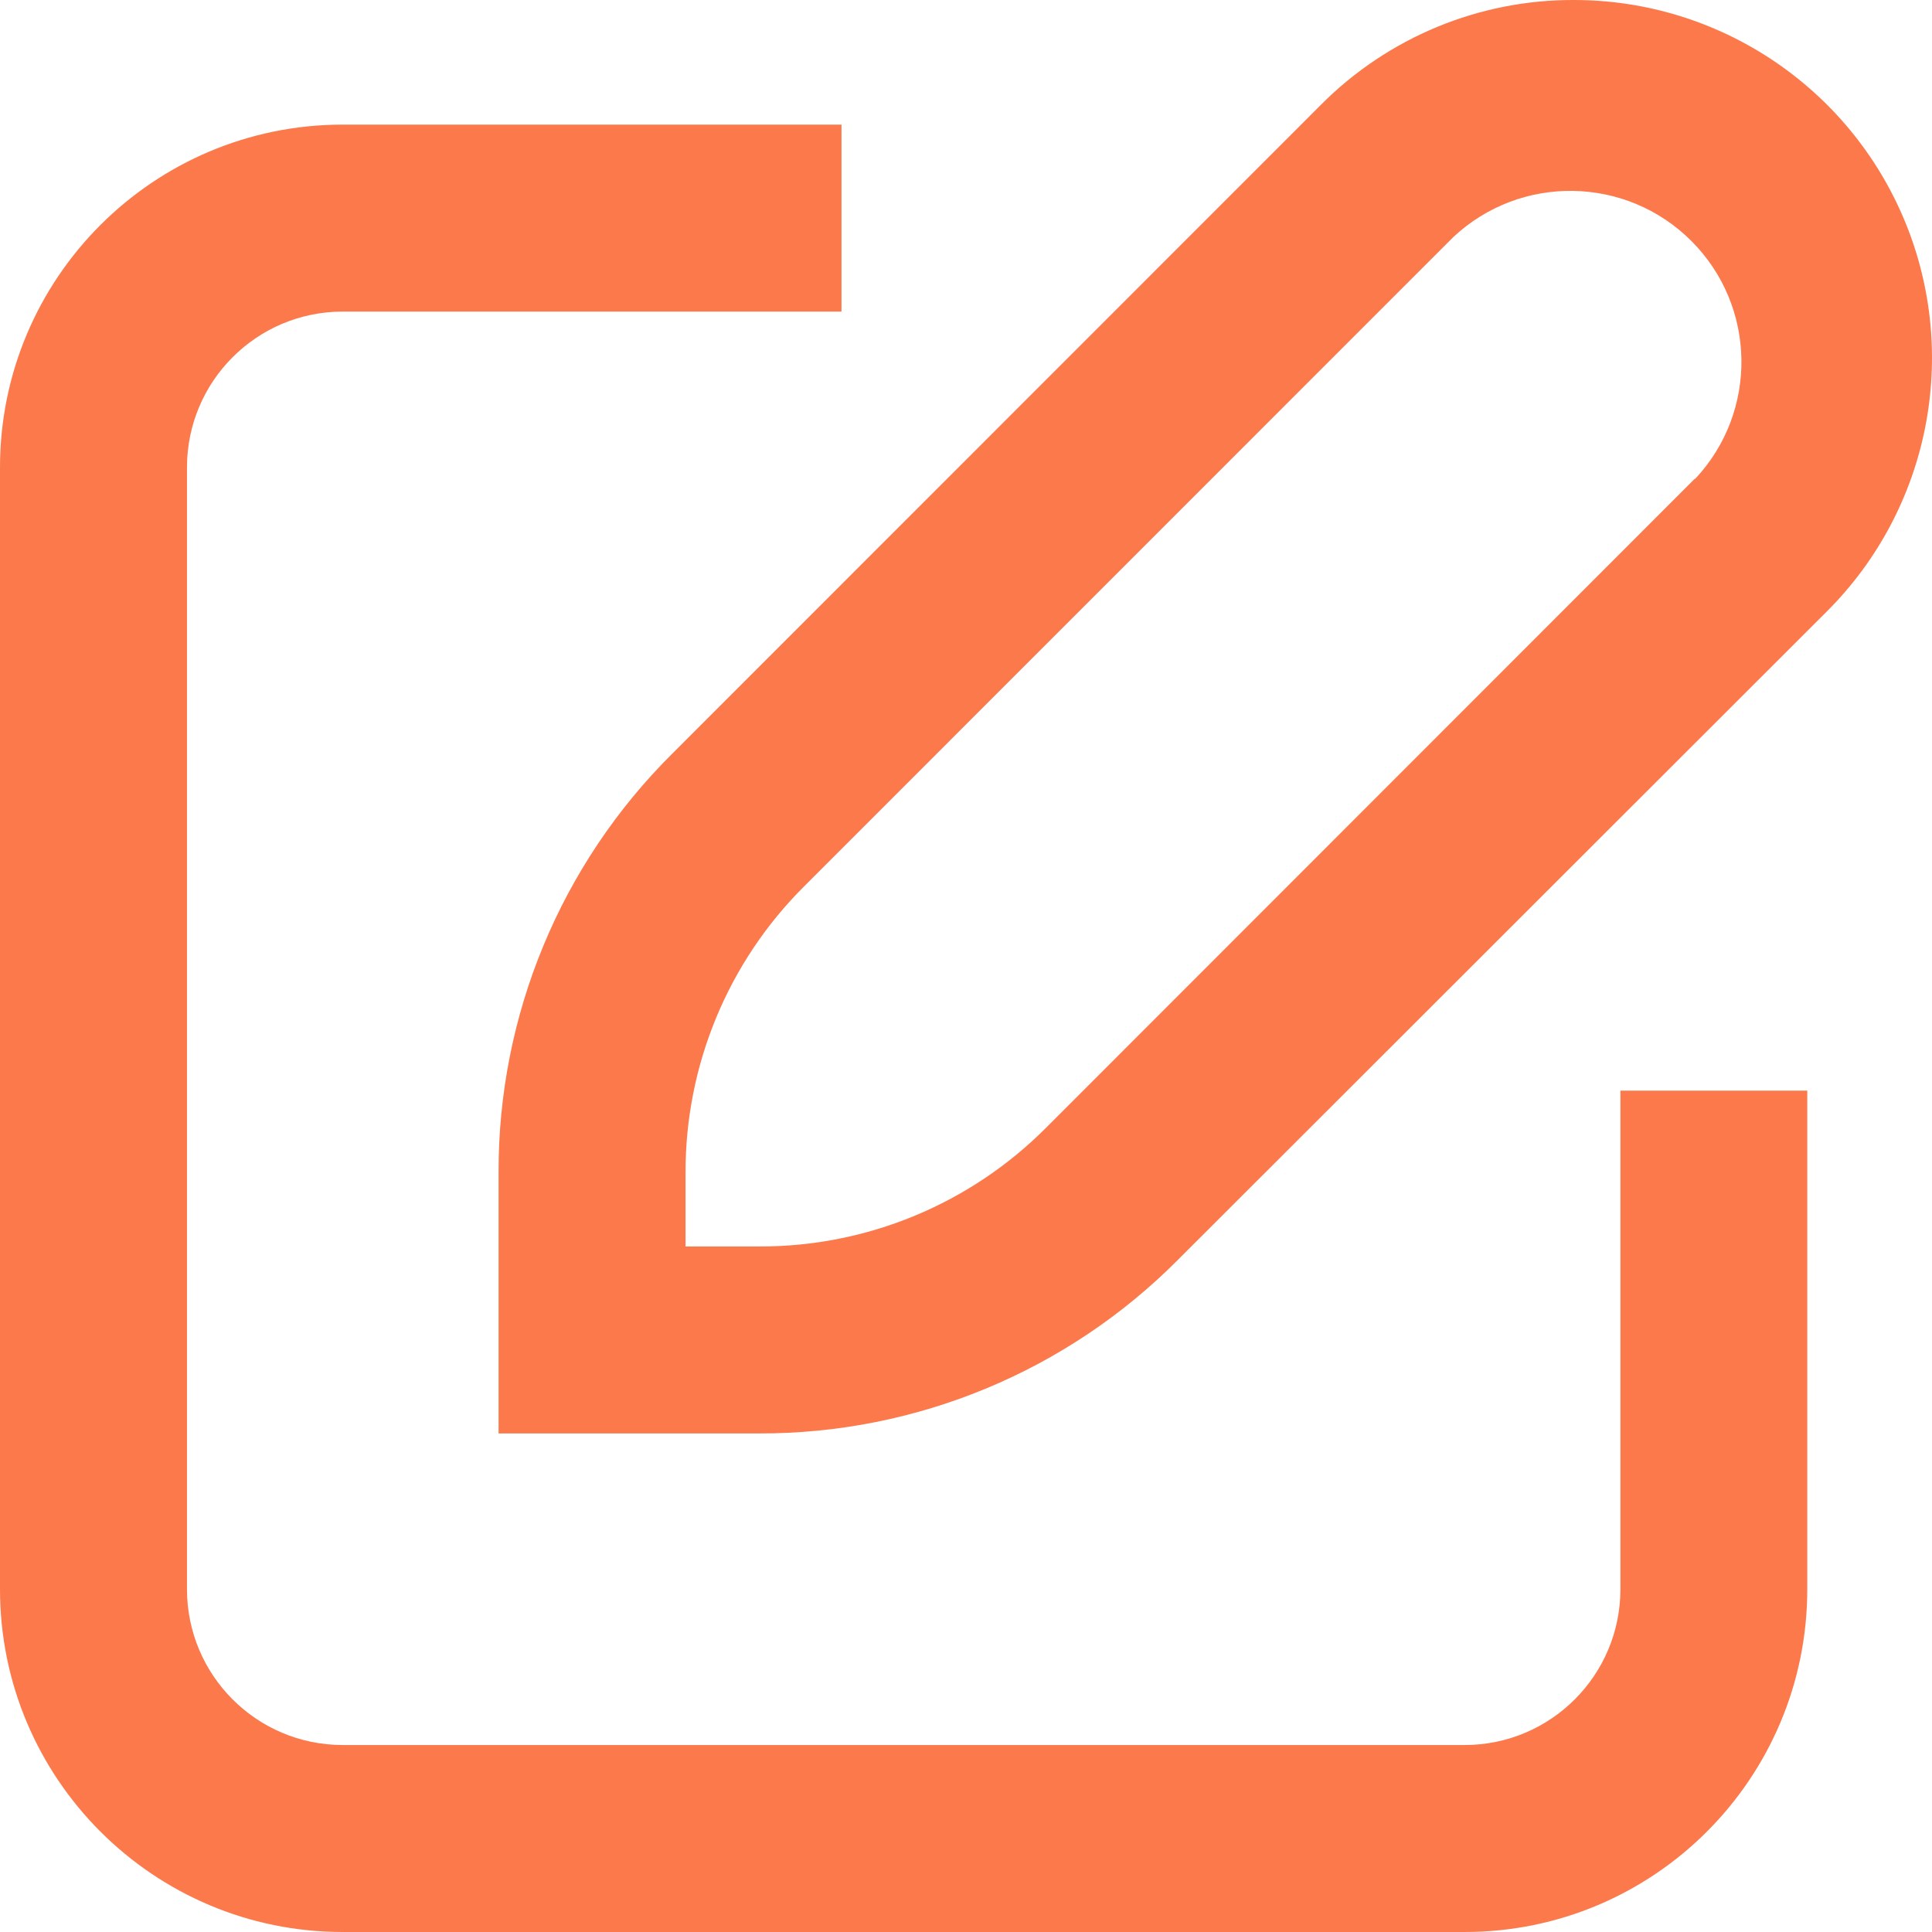
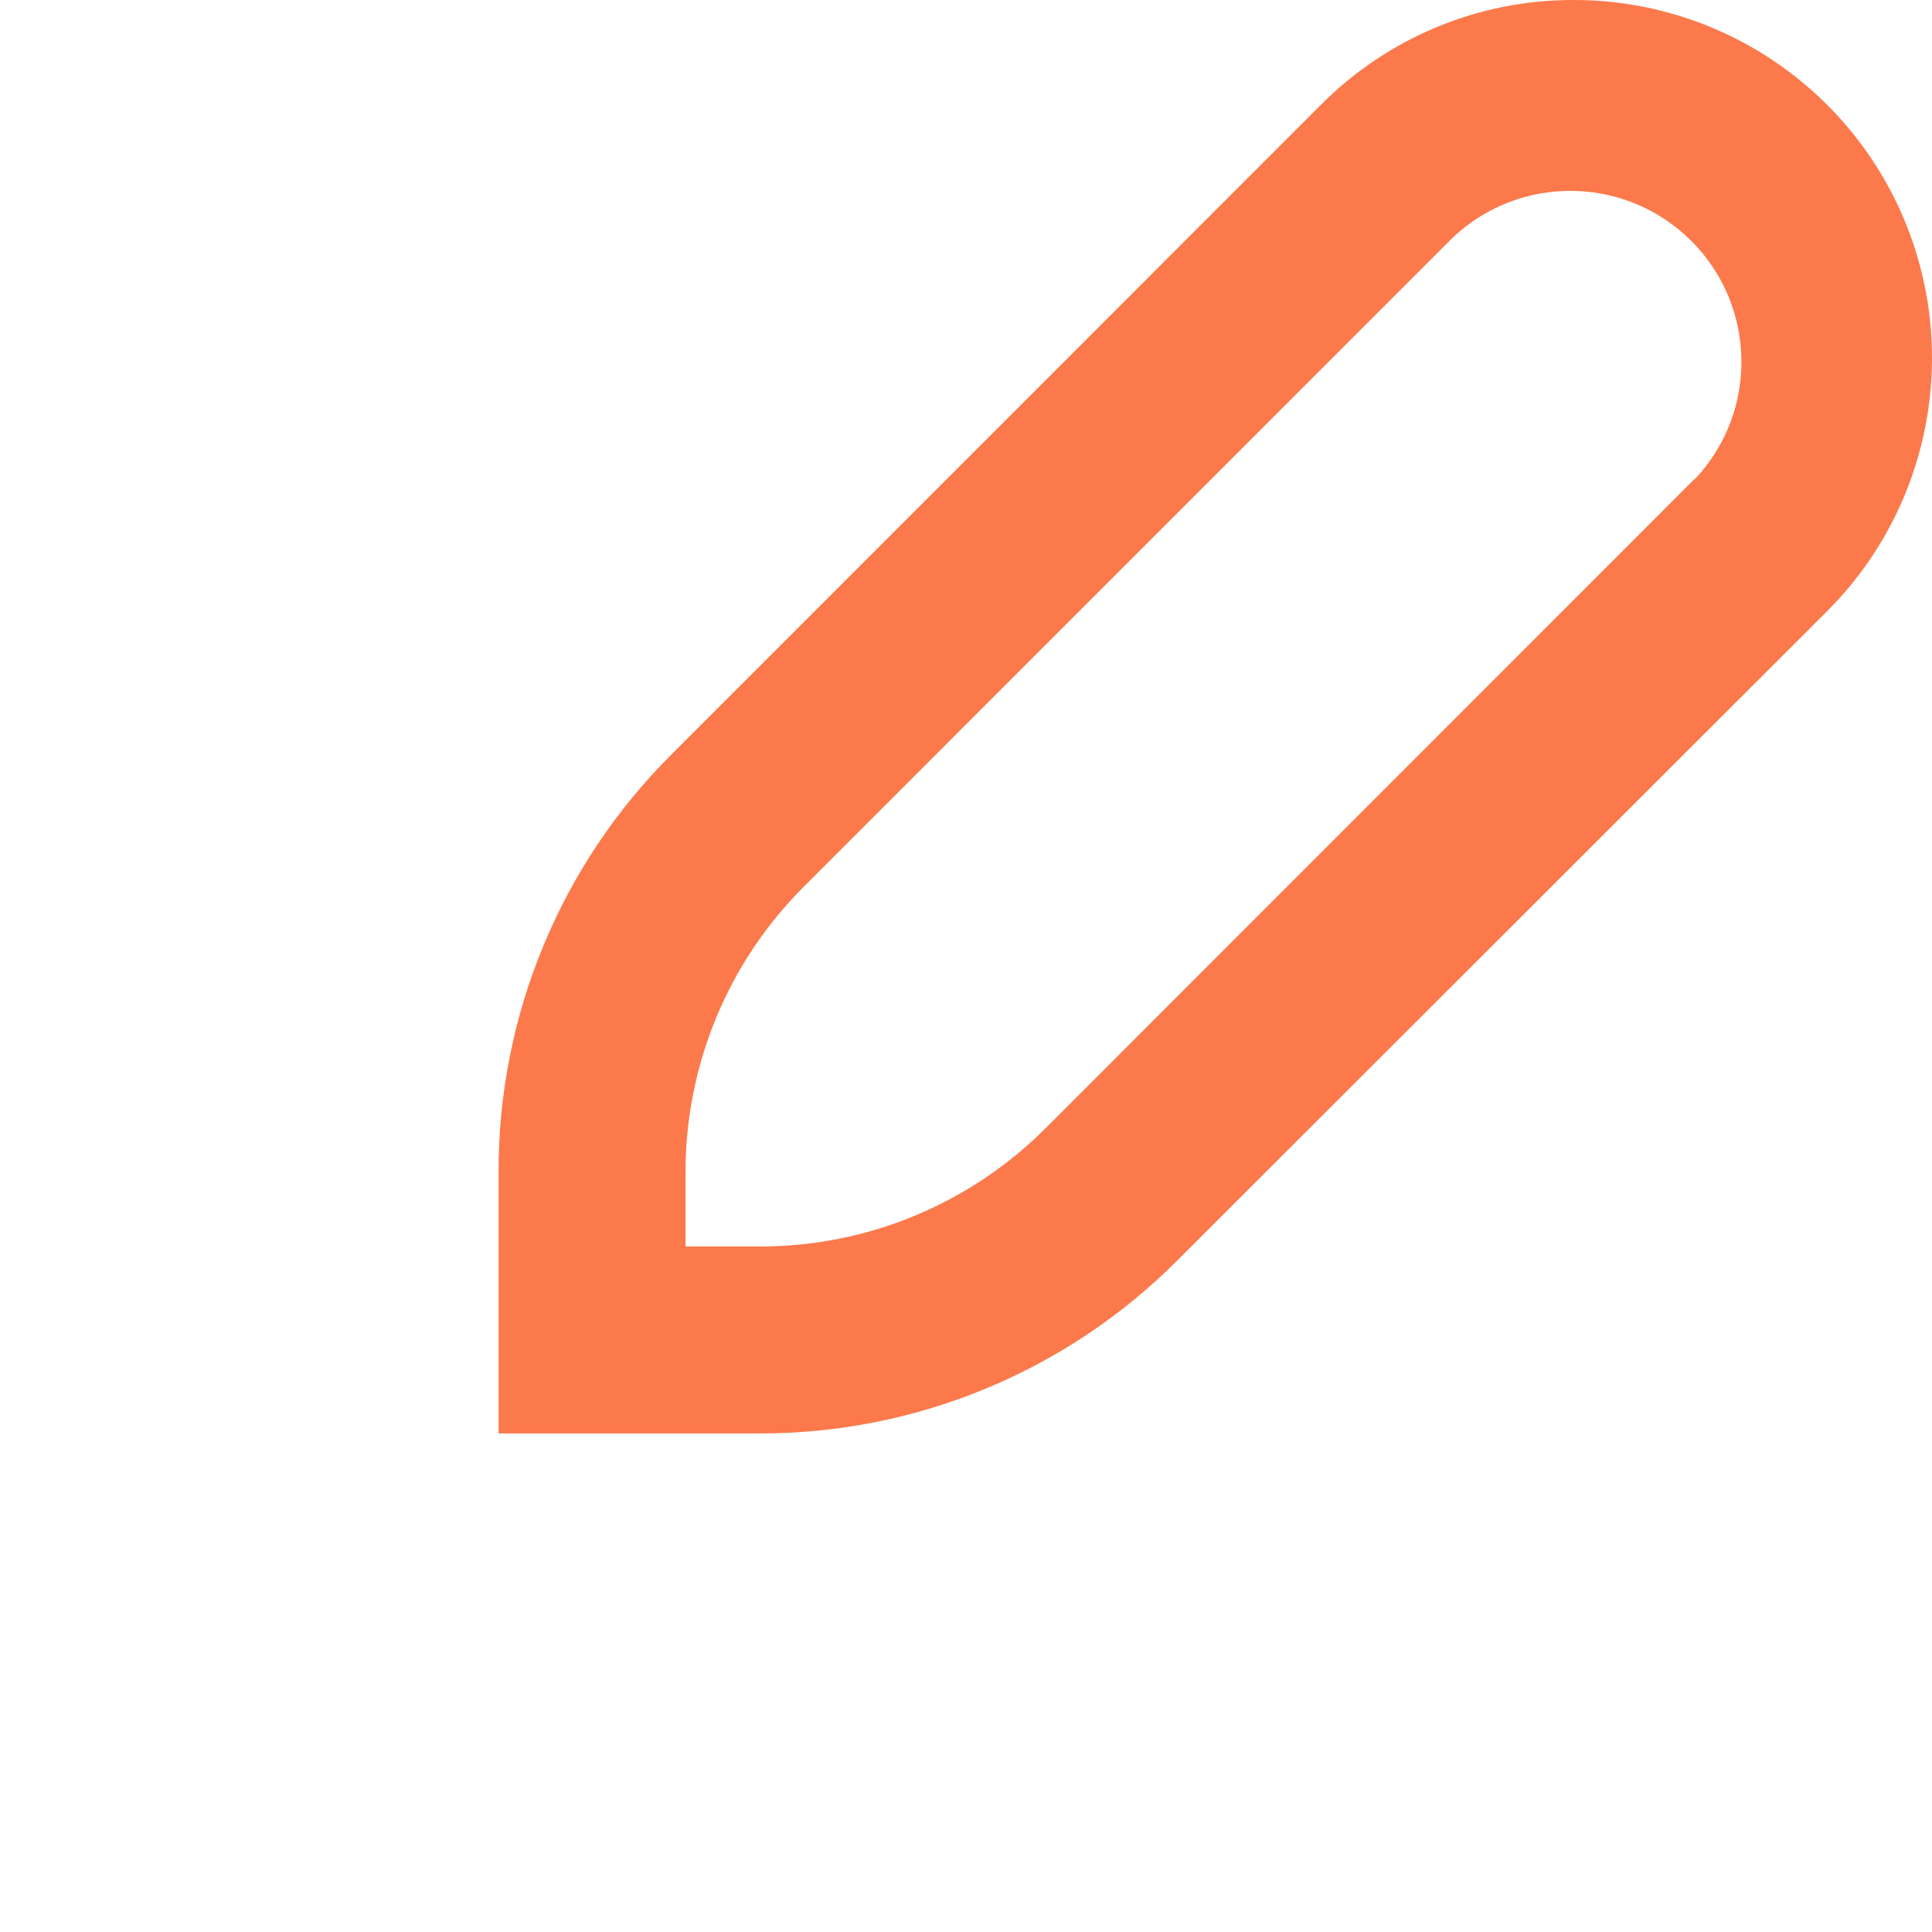
<svg xmlns="http://www.w3.org/2000/svg" width="18" height="18" viewBox="0 0 18 18">
  <g fill="none" fill-rule="evenodd">
    <g fill="#FC794B" fill-rule="nonzero">
      <g>
        <g>
          <g>
            <path d="M14.664 0c-.885-.003-1.733.349-2.357.976L6.262 7.023C5.223 8.055 4.641 9.46 4.645 10.925v2.43h2.43c1.464.003 2.868-.58 3.899-1.617l6.05-6.045c.953-.954 1.238-2.389.722-3.635C17.229.812 16.013 0 14.664 0zm1.126 4.46l-6.044 6.047c-.707.71-1.669 1.109-2.671 1.106h-.688v-.688c-.002-1.001.396-1.962 1.106-2.668l6.047-6.048c.628-.588 1.61-.572 2.218.036.608.608.624 1.59.035 2.217l-.003-.003z" transform="translate(-80 -1923) translate(79 1624) translate(1 297) translate(0 2)" />
-             <path d="M3.193 18h10.452c1.764 0 3.193-1.43 3.193-3.194v-4.645h-1.741v4.645c0 .802-.65 1.452-1.452 1.452H3.193c-.801 0-1.451-.65-1.451-1.452V4.355c0-.802.65-1.452 1.451-1.452H7.84V1.161H3.193C1.43 1.161 0 2.591 0 4.355v10.451C0 16.57 1.43 18 3.193 18z" transform="translate(-80 -1923) translate(79 1624) translate(1 297) translate(0 2)" />
          </g>
        </g>
      </g>
    </g>
  </g>
</svg>